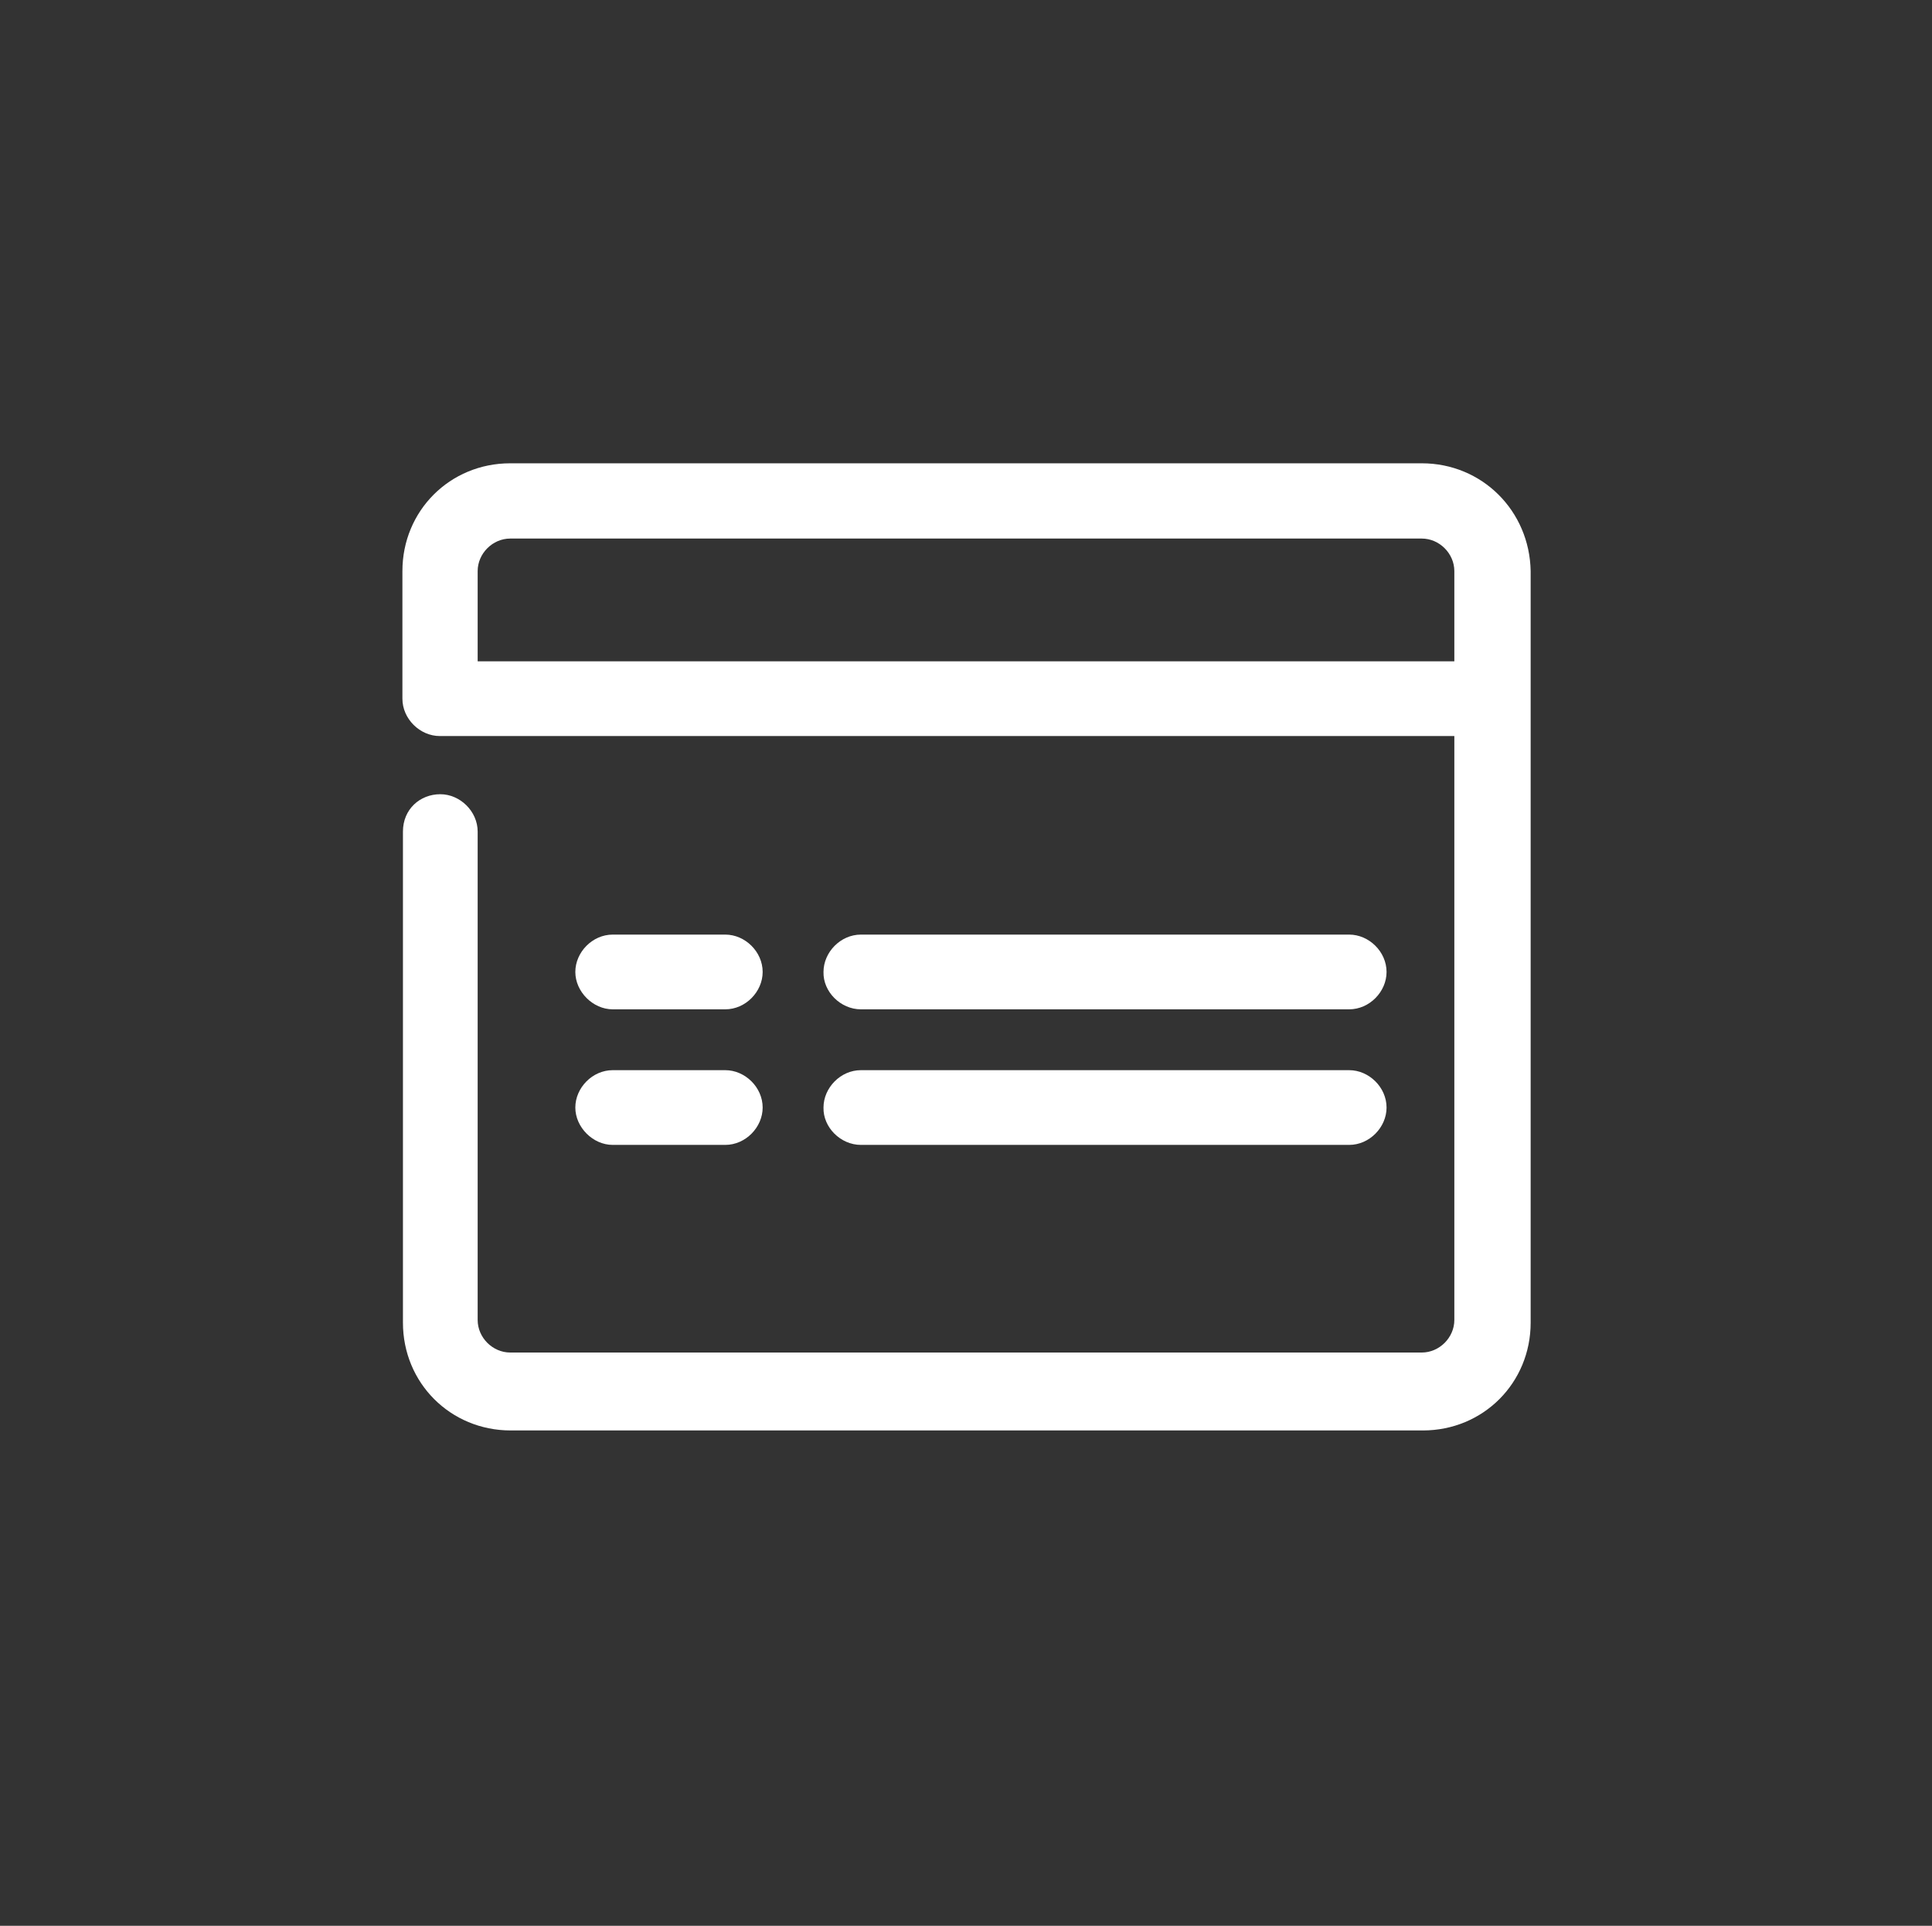
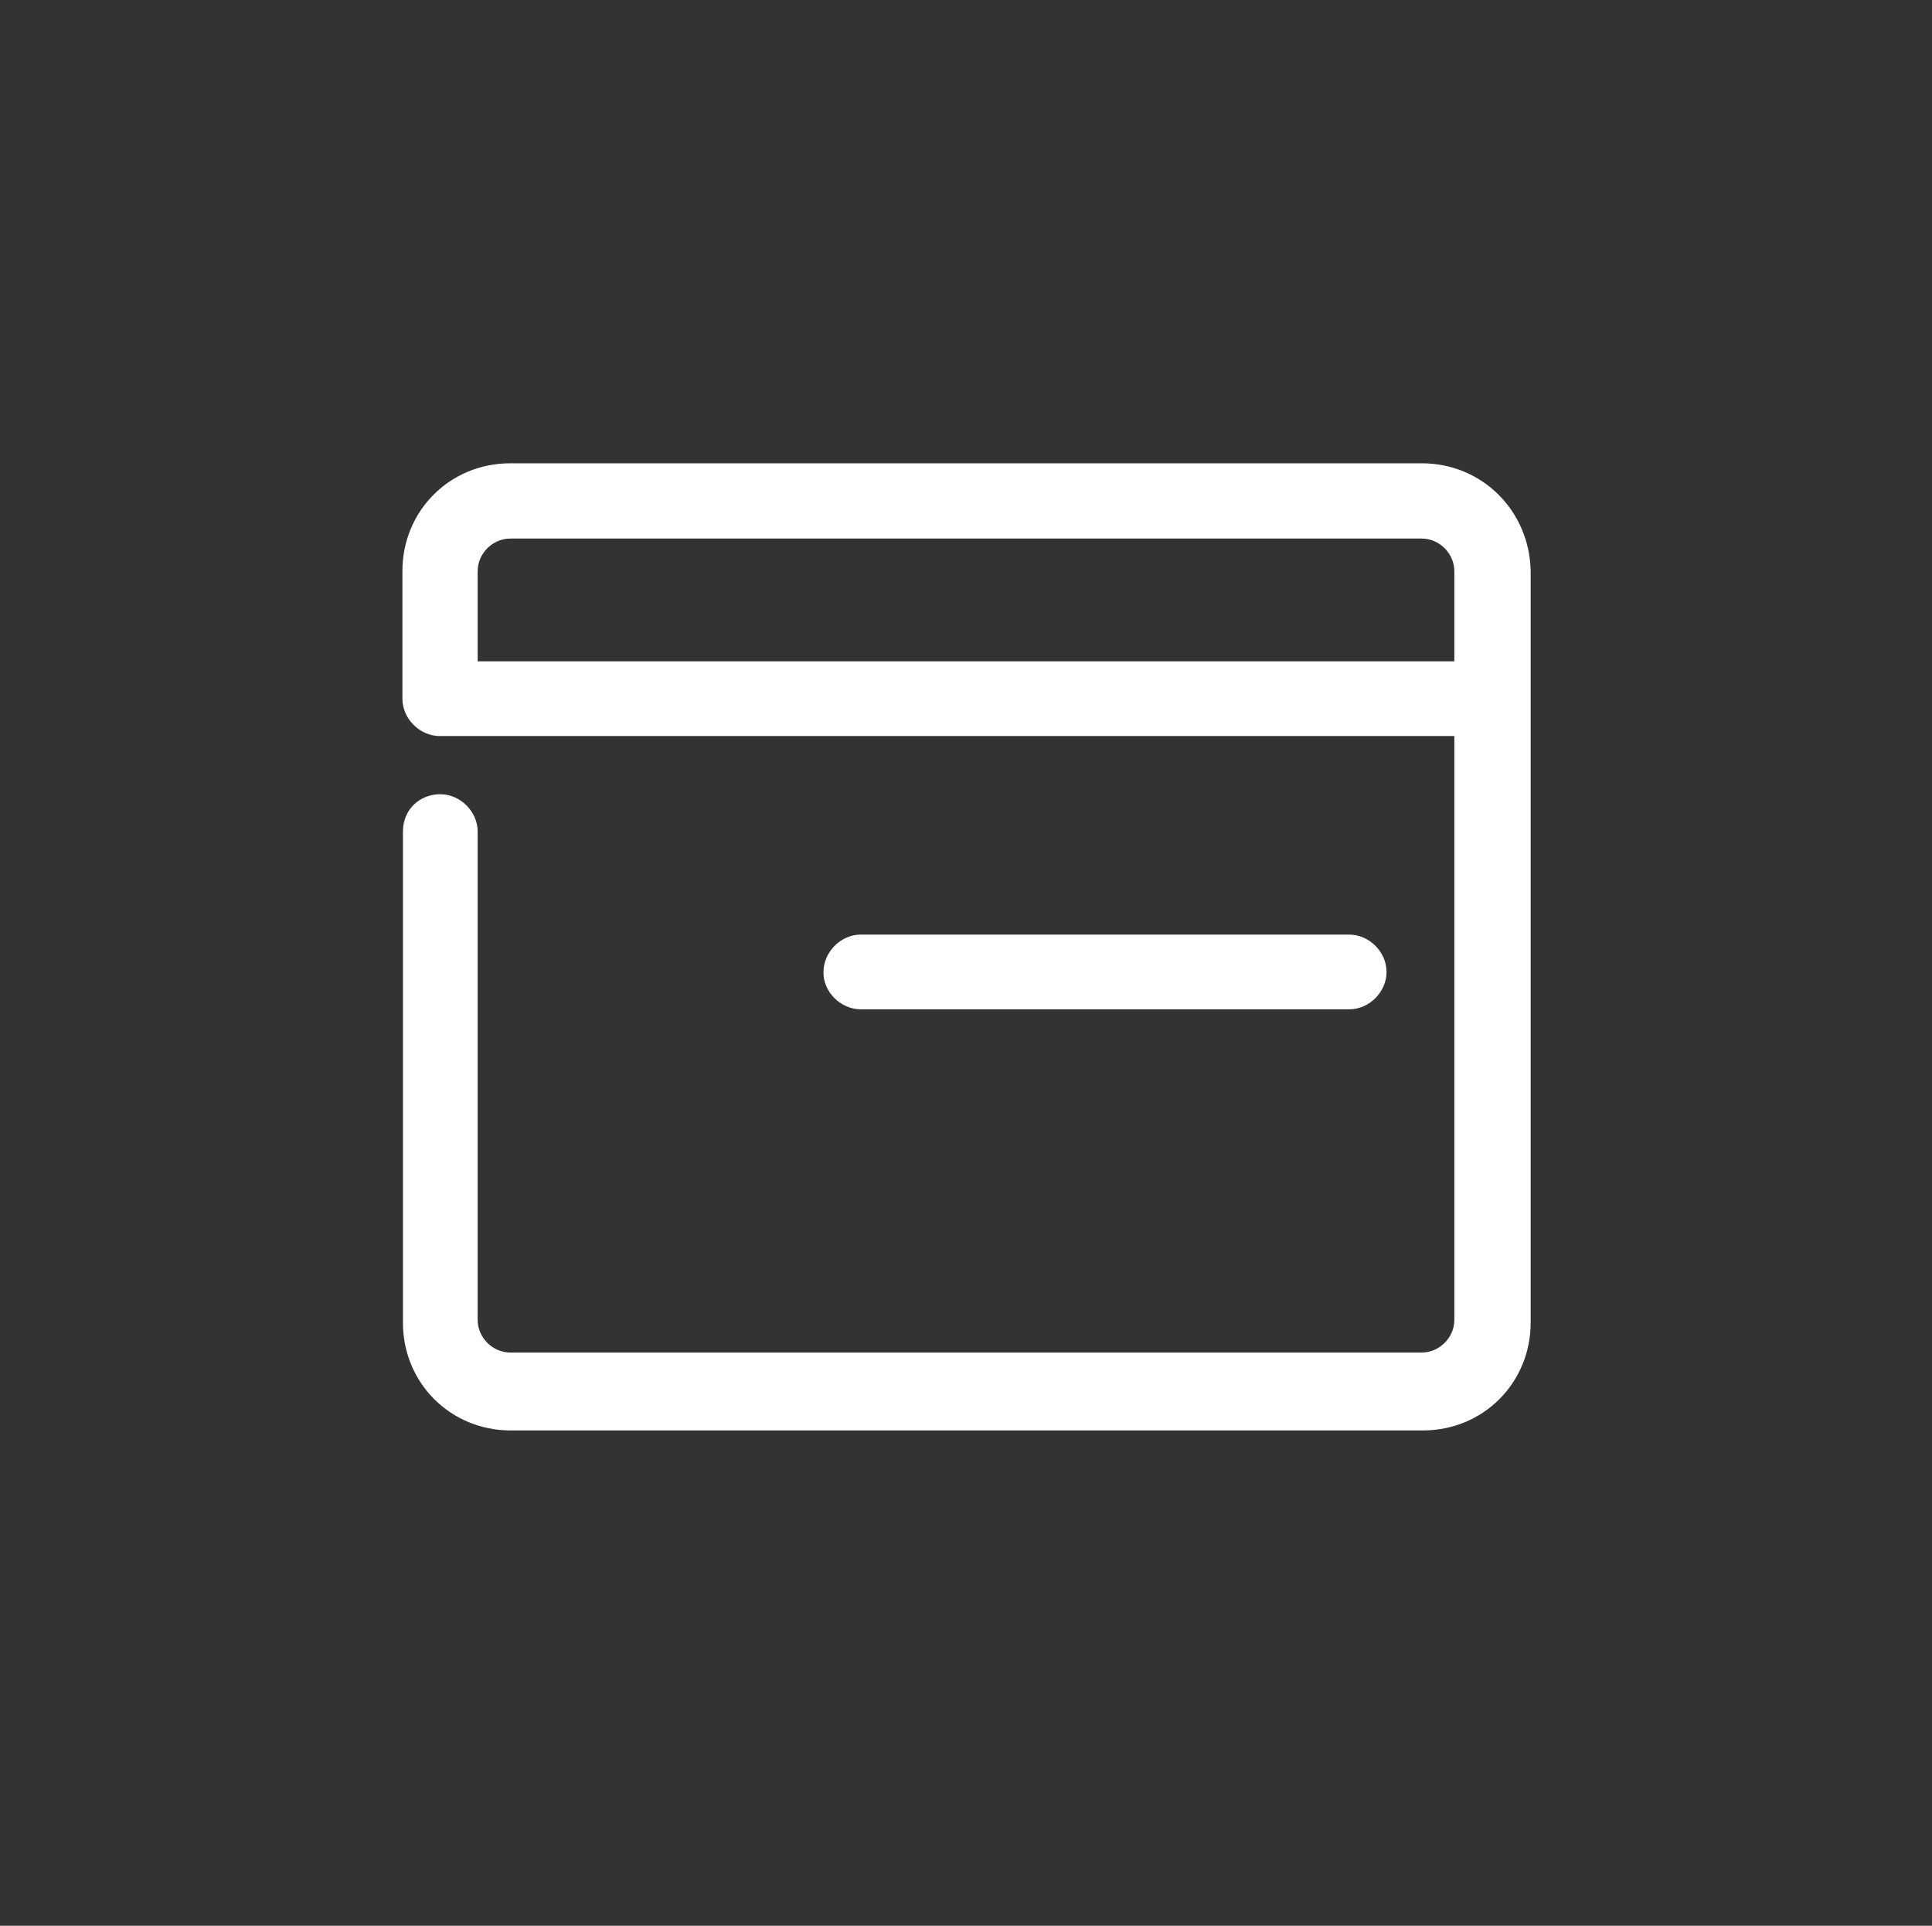
<svg xmlns="http://www.w3.org/2000/svg" version="1.1" id="Ebene_1" x="0px" y="0px" viewBox="0 0 362 360.8" style="enable-background:new 0 0 362 360.8;" xml:space="preserve">
  <rect x="0" y="0" width="362" height="360.8" fill="#333333" stroke="none" />
  <style type="text/css">
	.st0{fill:#FFFFFF;}
</style>
  <g>
    <path class="st0" d="M266.4,86.8h-25.3H227h-91.5h-14.1H95.6c-11.3,0-20.2,8.9-20.2,20.2v23.9c0,3.8,3.3,7,7,7l0,0h190.1v109.4   c0,3.3-2.8,6.1-6.1,6.1H95.6c-3.3,0-6.1-2.8-6.1-6.1v-91.5c0-3.8-3.3-7-7-7c-3.8,0-7,2.8-7,7v92c0,11.3,8.9,20.2,20.2,20.2h170.9   c11.3,0,20.2-8.9,20.2-20.2V107C286.6,95.7,277.7,86.8,266.4,86.8z M272.5,123.9h-183V107c0-3.3,2.8-6.1,6.1-6.1h25.8h14.1H227   h14.1h25.3c3.3,0,6.1,2.8,6.1,6.1V123.9z" />
    <path class="st0" d="M161.3,189.1h91.5c3.8,0,7-3.3,7-7c0-3.8-3.3-7-7-7h-91.5c-3.8,0-7,3.3-7,7   C154.2,185.8,157.5,189.1,161.3,189.1z" />
-     <path class="st0" d="M114.8,189.1h21.1c3.8,0,7-3.3,7-7c0-3.8-3.3-7-7-7h-21.1c-3.8,0-7,3.3-7,7   C107.8,185.8,111.1,189.1,114.8,189.1z" />
-     <path class="st0" d="M161.3,214.5h91.5c3.8,0,7-3.3,7-7c0-3.8-3.3-7-7-7h-91.5c-3.8,0-7,3.3-7,7   C154.2,211.2,157.5,214.5,161.3,214.5z" />
-     <path class="st0" d="M114.8,214.5h21.1c3.8,0,7-3.3,7-7c0-3.8-3.3-7-7-7h-21.1c-3.8,0-7,3.3-7,7   C107.8,211.2,111.1,214.5,114.8,214.5z" />
  </g>
</svg>